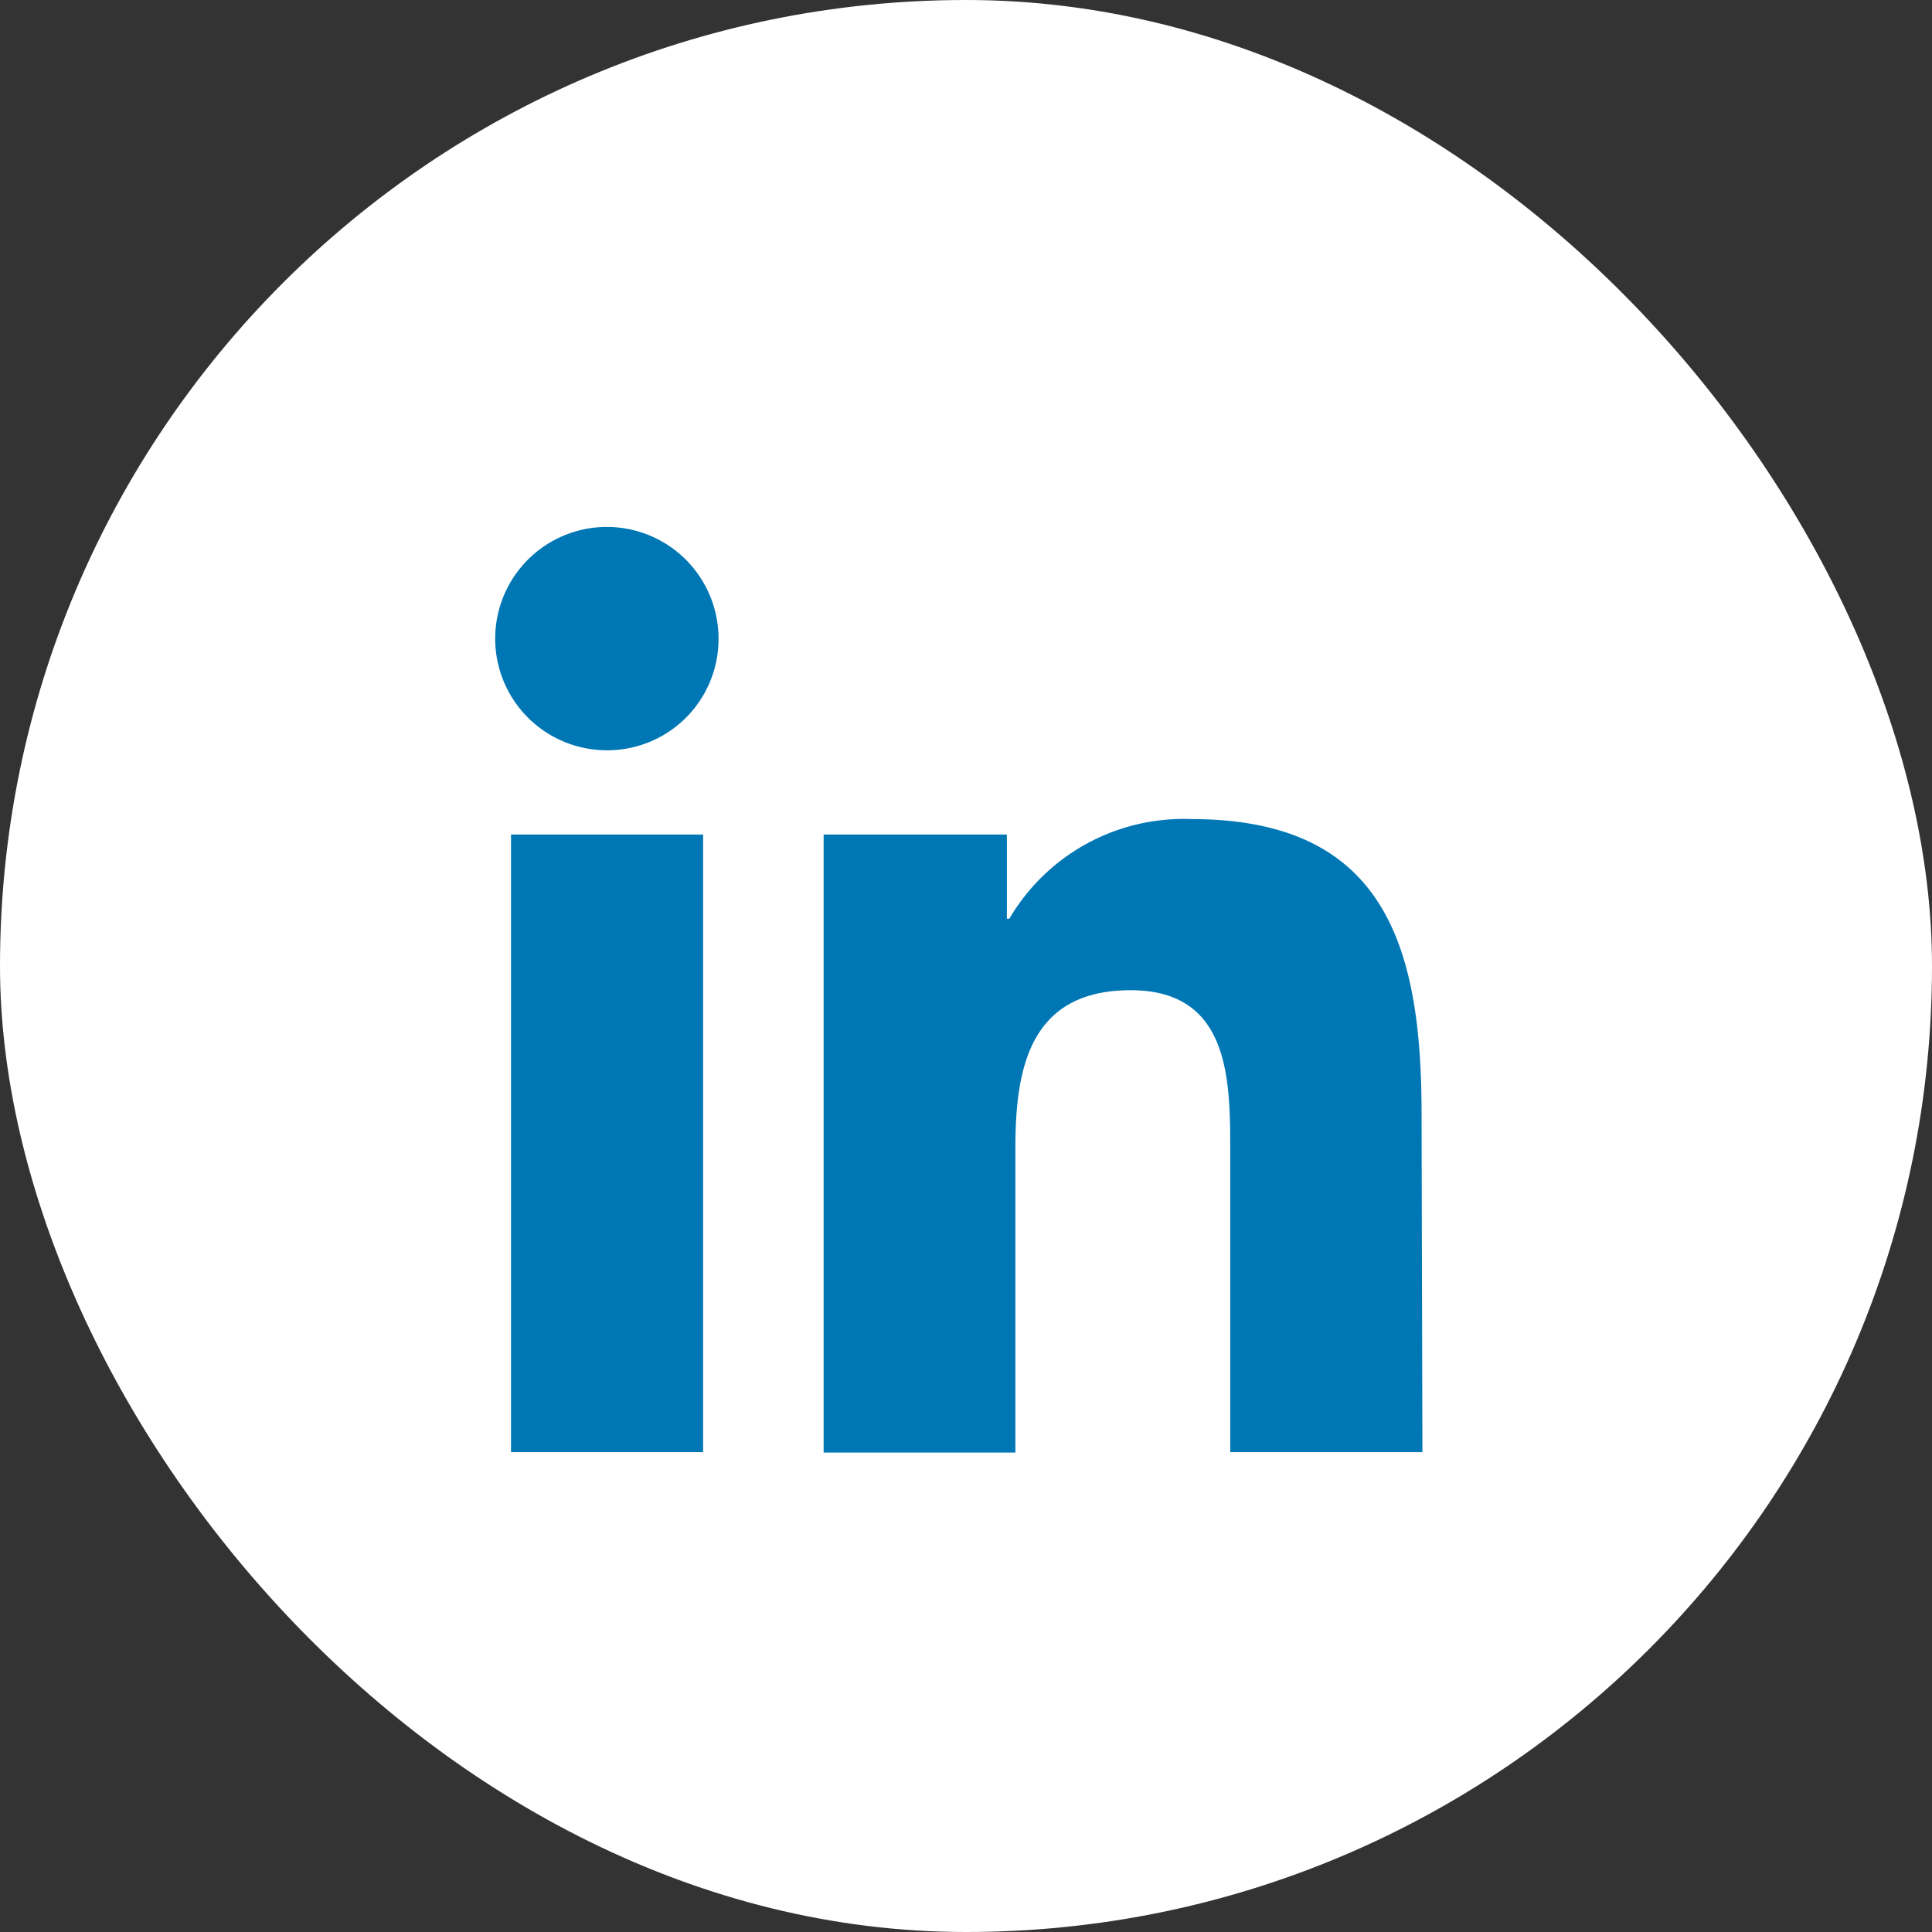
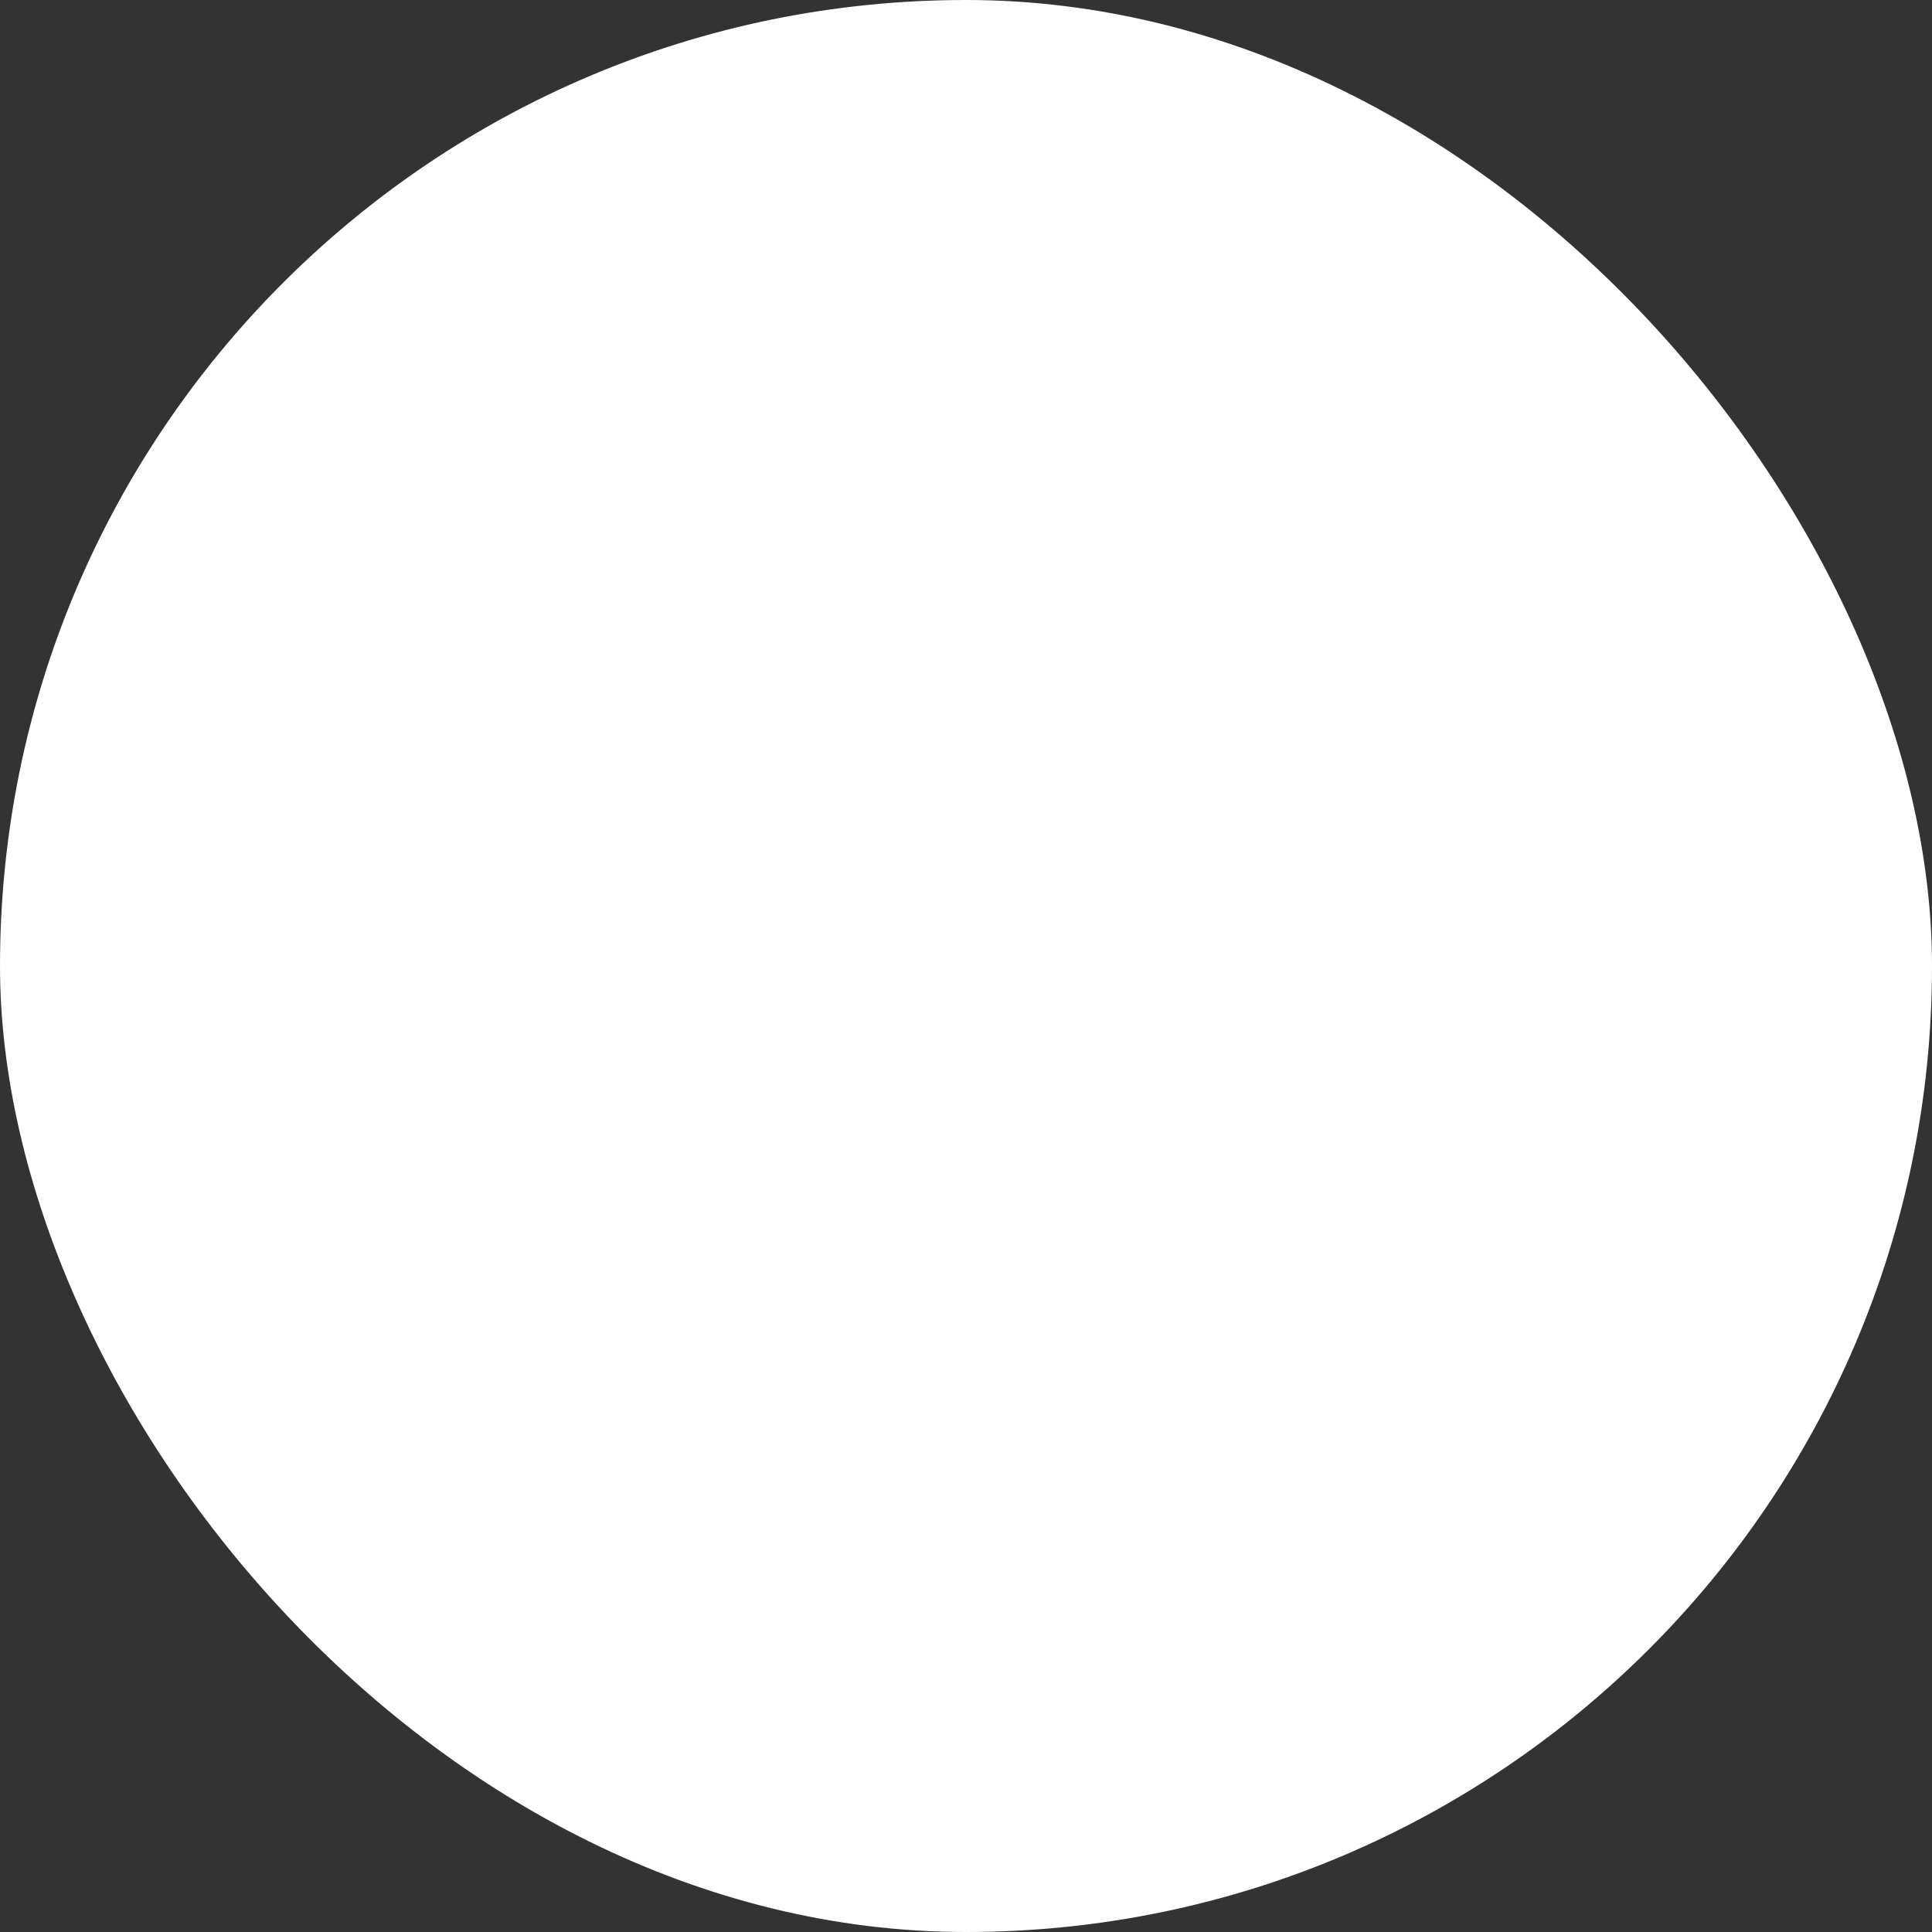
<svg xmlns="http://www.w3.org/2000/svg" id="Group_911" data-name="Group 911" width="22.941" height="22.941" viewBox="0 0 22.941 22.941">
  <rect x="0" y="0" width="22.941" height="22.941" fill="#333333" stroke="none" />
  <rect id="Rectangle_34" data-name="Rectangle 34" width="22.941" height="22.941" rx="11.47" transform="translate(0)" fill="#fff" />
-   <path id="Path_672" data-name="Path 672" d="M515.344,83.183h2.281v7.334h-2.281Zm1.143-1a1.326,1.326,0,1,1,1.321-1.331v.005a1.321,1.321,0,0,1-1.316,1.326Zm9.679,8.334h-2.282V86.953c0-.85,0-1.921-1.182-1.921s-1.369.9-1.369,1.864v3.626h-2.277V83.183h2.176v1h.029A2.4,2.4,0,0,1,523.423,83c2.305,0,2.733,1.522,2.733,3.5Z" transform="translate(-509.276 -73.274)" fill="#0077b5" />
</svg>